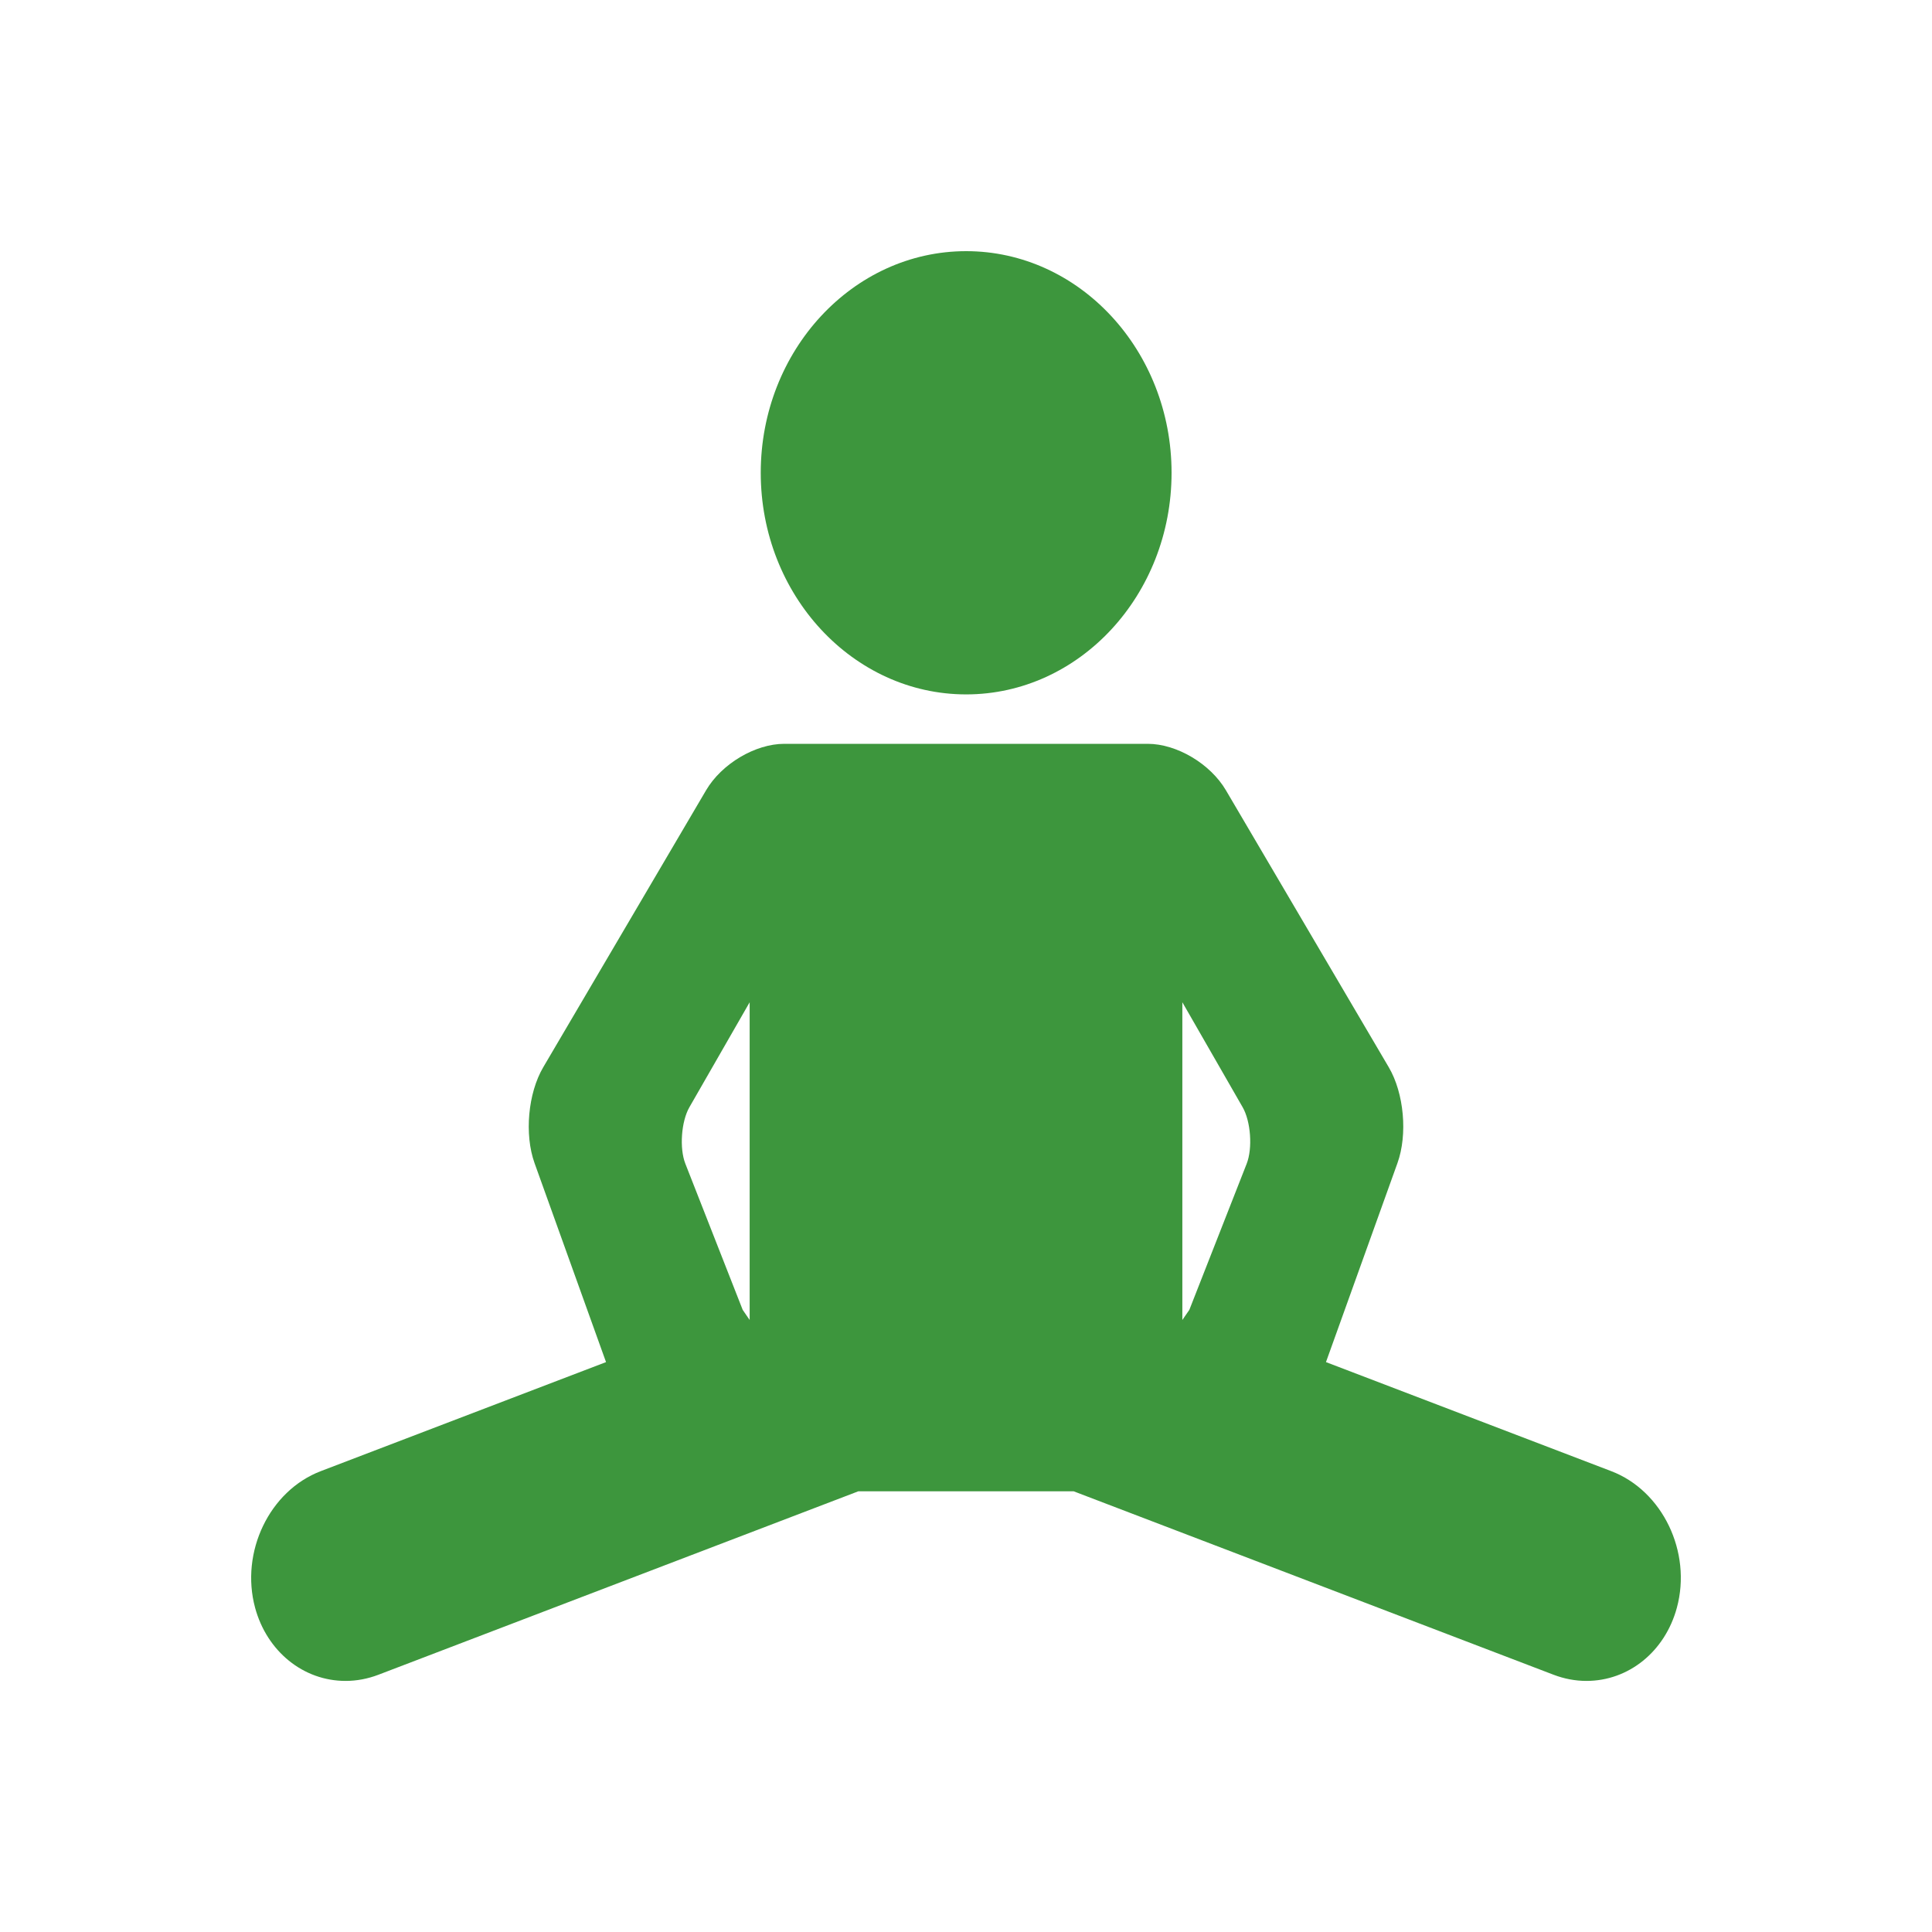
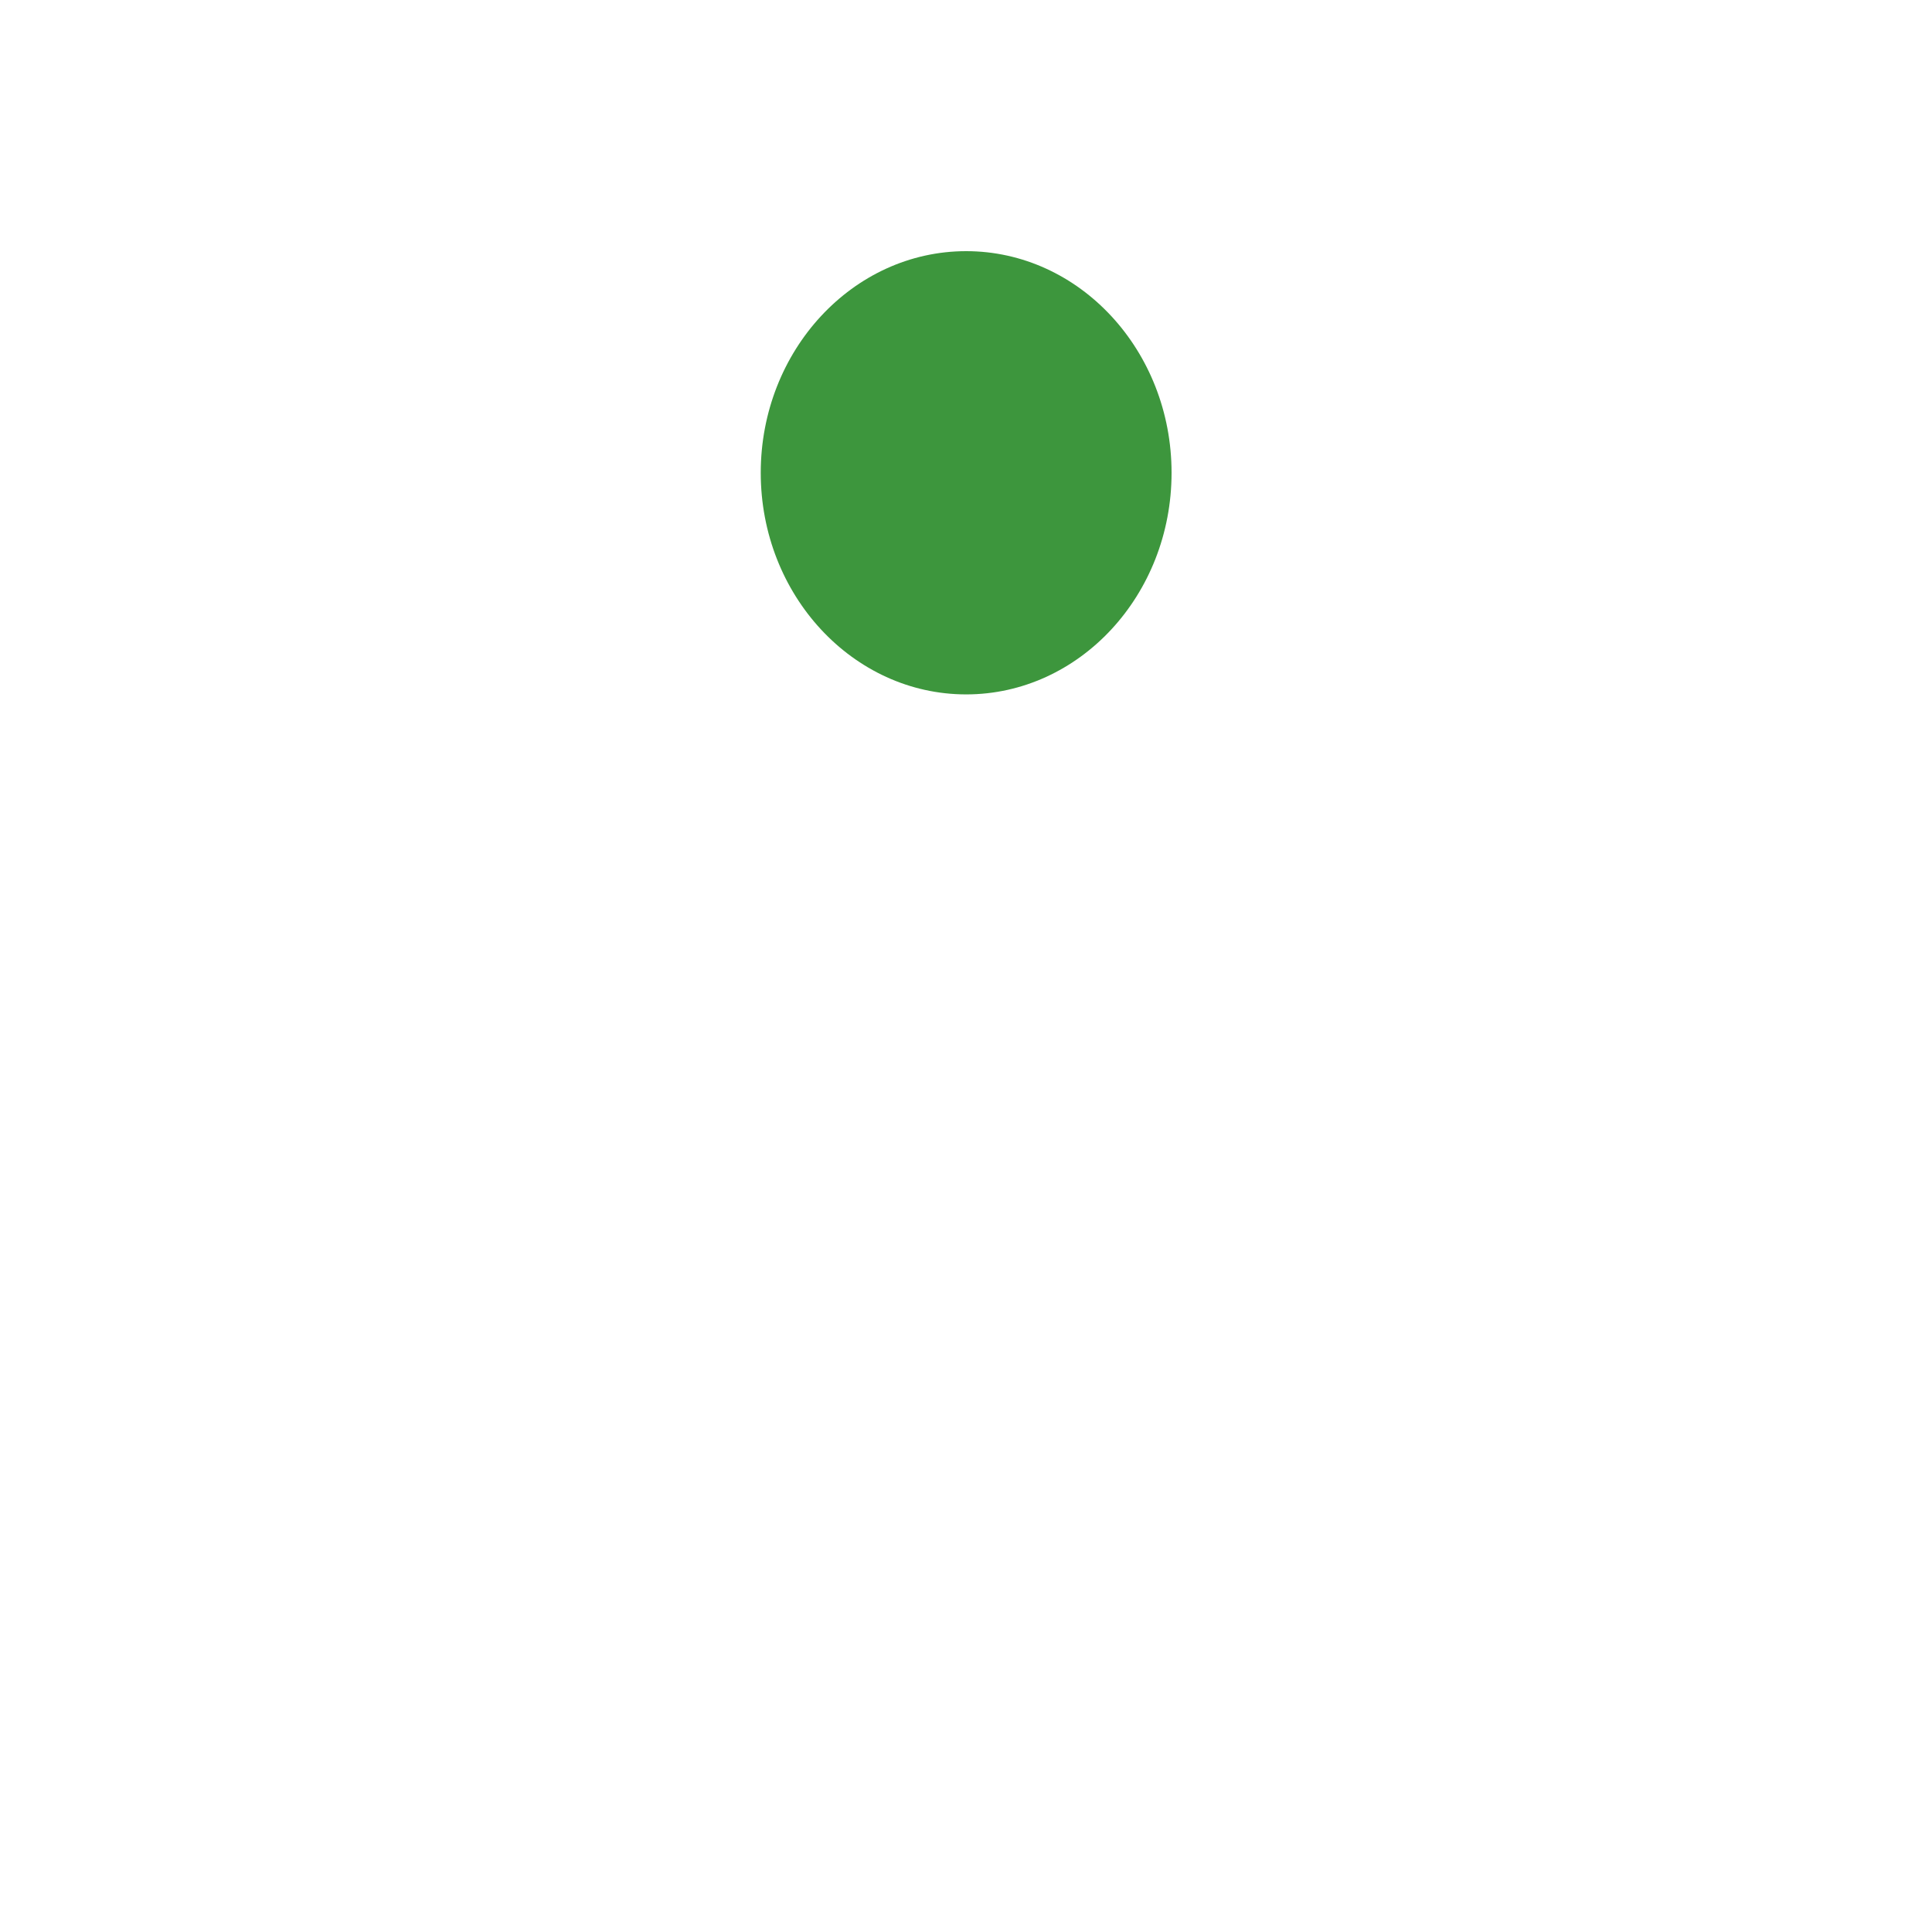
<svg xmlns="http://www.w3.org/2000/svg" fill="none" viewBox="0 0 50 50" height="50" width="50">
-   <path fill="#3D963D" d="M41.698 38.073L34.316 35.251L36.166 30.101C36.433 29.359 36.337 28.292 35.941 27.62L31.726 20.451C31.323 19.766 30.454 19.25 29.702 19.25H20.298C19.547 19.25 18.677 19.766 18.274 20.451L14.059 27.62C13.664 28.292 13.568 29.359 13.834 30.101L15.684 35.251L8.302 38.073C6.974 38.58 6.212 40.166 6.602 41.609C6.909 42.74 7.851 43.502 8.943 43.502C9.231 43.502 9.516 43.448 9.792 43.343L22.213 38.595H27.787L40.208 43.343C40.484 43.448 40.77 43.502 41.057 43.502C42.15 43.502 43.09 42.741 43.397 41.609C43.789 40.166 43.026 38.58 41.698 38.073ZM30.599 34.161L30.599 25.938L32.159 28.654C32.371 29.022 32.42 29.719 32.264 30.117L30.78 33.899L30.599 34.161ZM19.401 34.161L19.221 33.899L17.737 30.117C17.58 29.719 17.63 29.022 17.842 28.654L19.401 25.939L19.401 34.161Z" />
-   <path fill="#3D963D" d="M25.004 17.971C27.936 17.971 30.32 15.399 30.32 12.236C30.32 9.073 27.936 6.5 25.004 6.5C22.073 6.5 19.688 9.073 19.688 12.236C19.688 15.399 22.073 17.971 25.004 17.971Z" />
+   <path fill="#3D963D" d="M25.004 17.971C27.936 17.971 30.32 15.399 30.32 12.236C30.32 9.073 27.936 6.5 25.004 6.5C22.073 6.5 19.688 9.073 19.688 12.236C19.688 15.399 22.073 17.971 25.004 17.971" />
</svg>